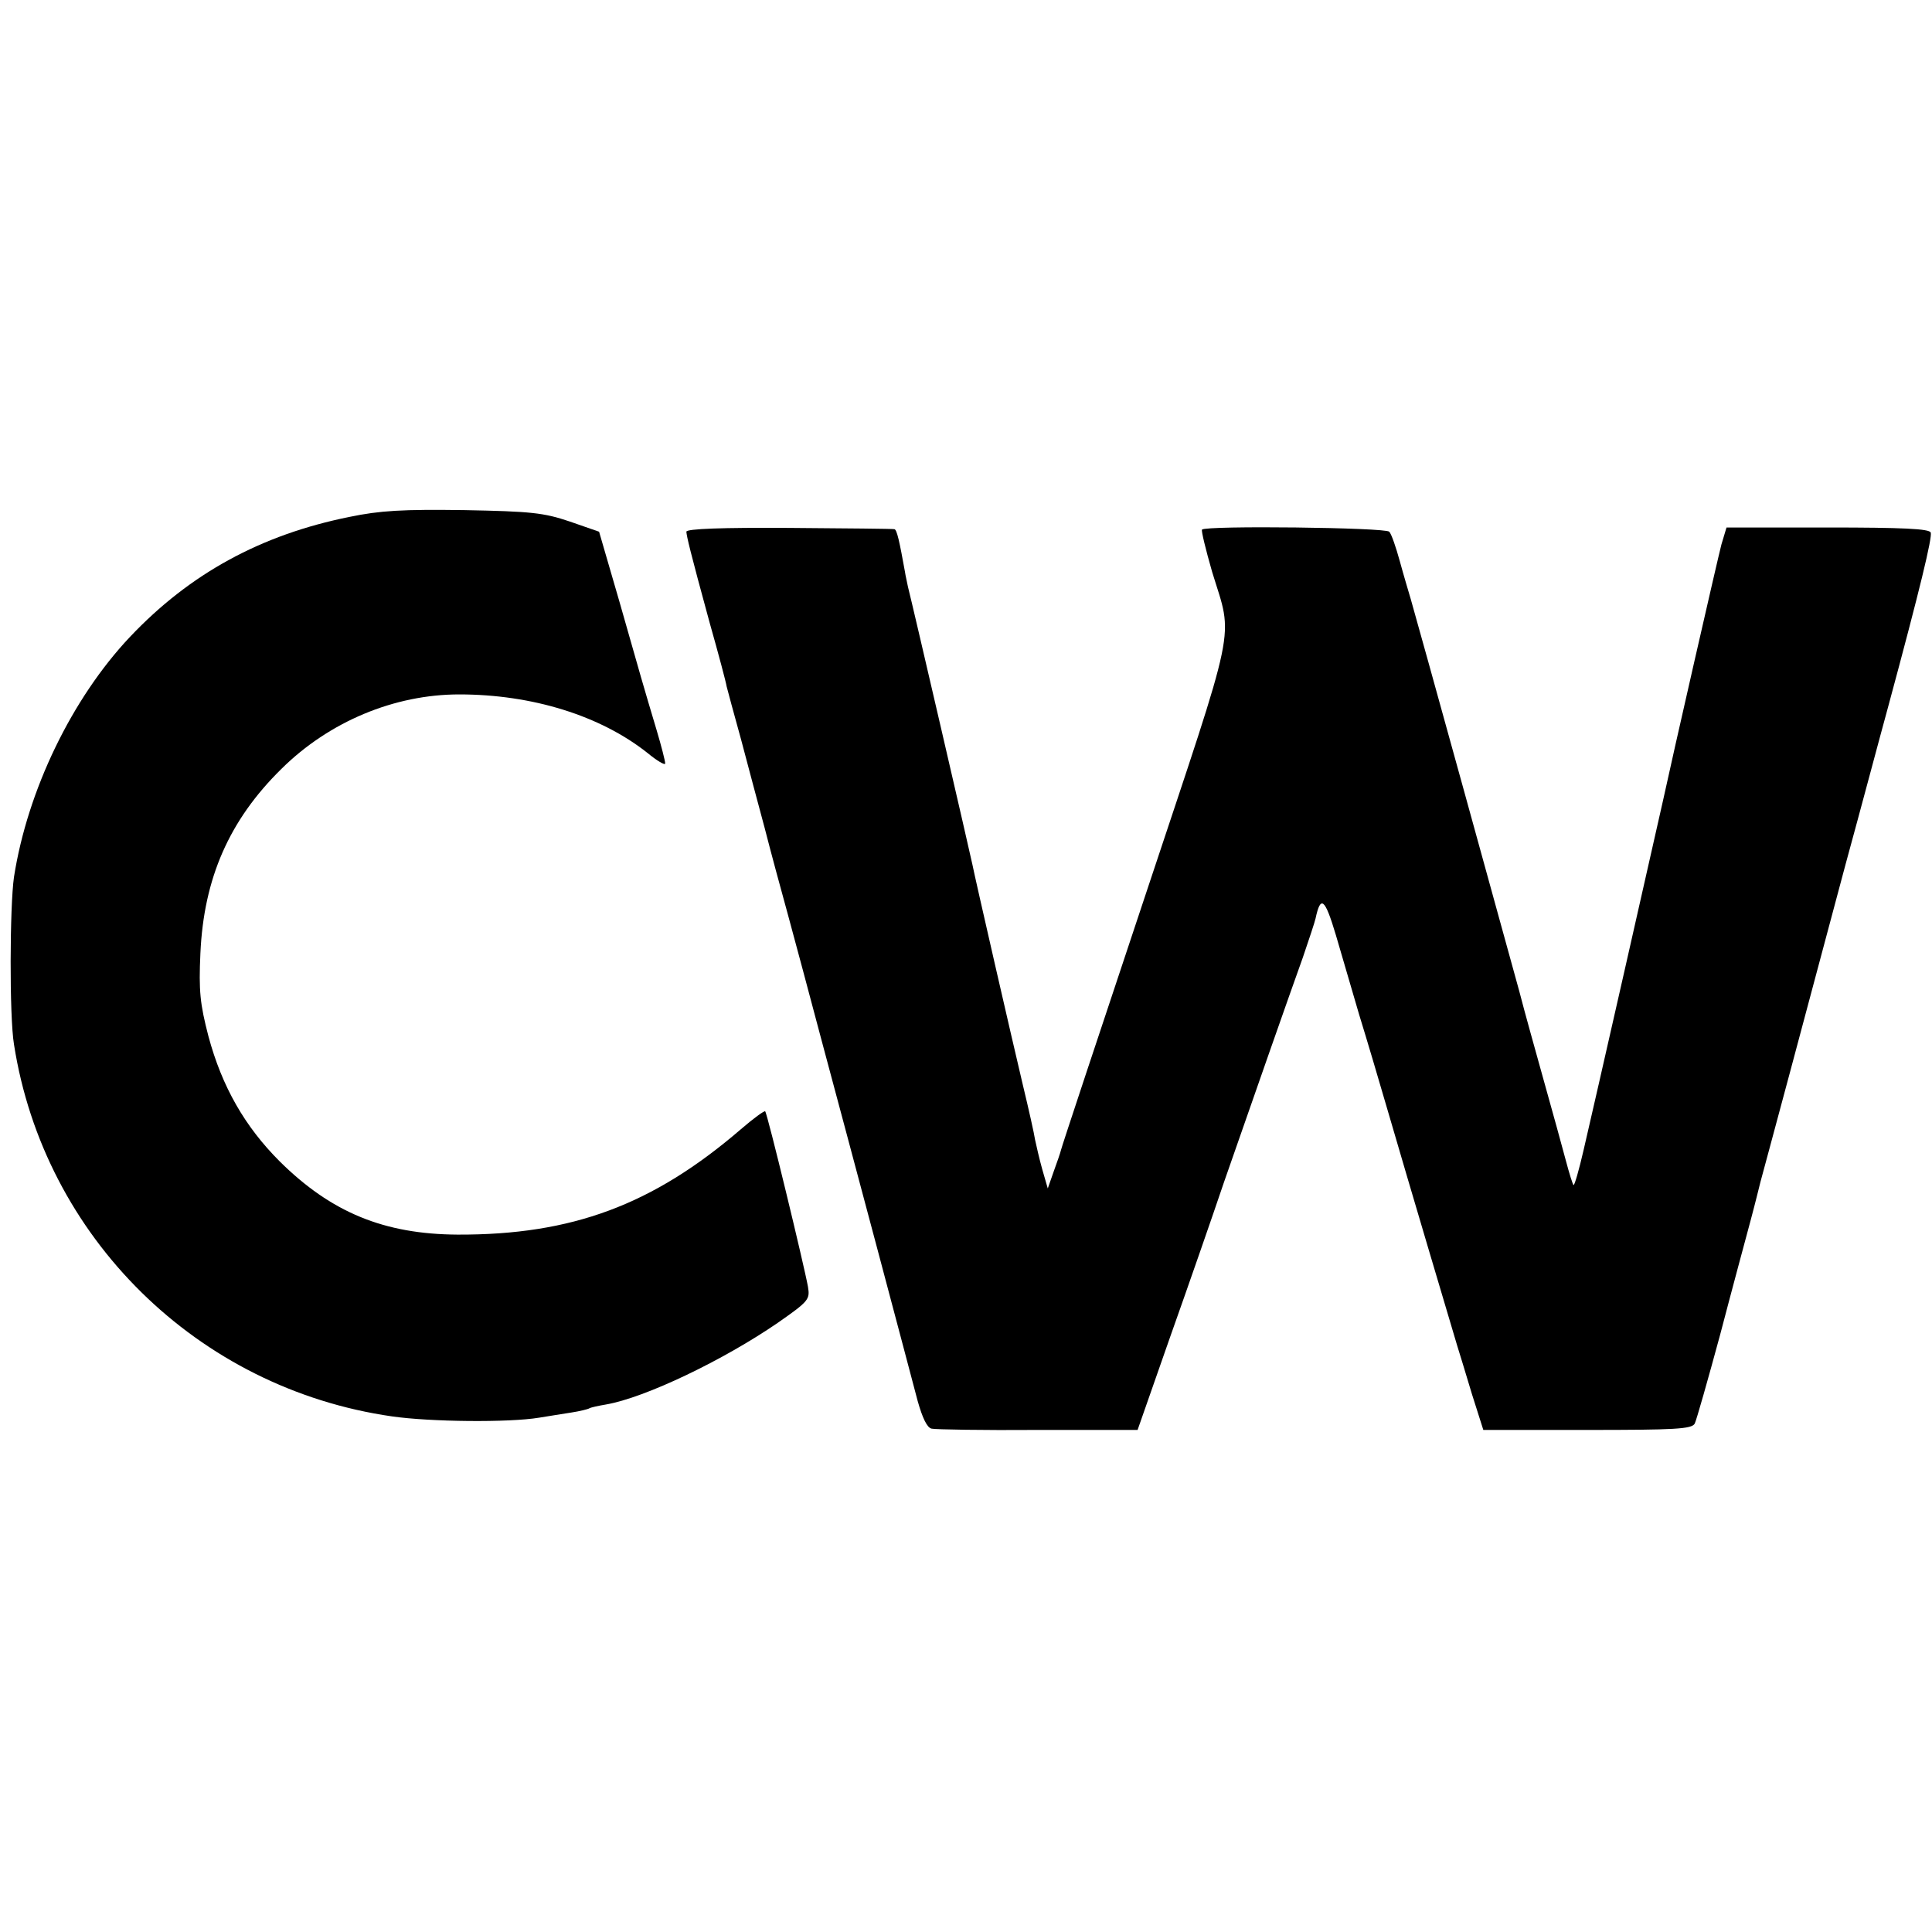
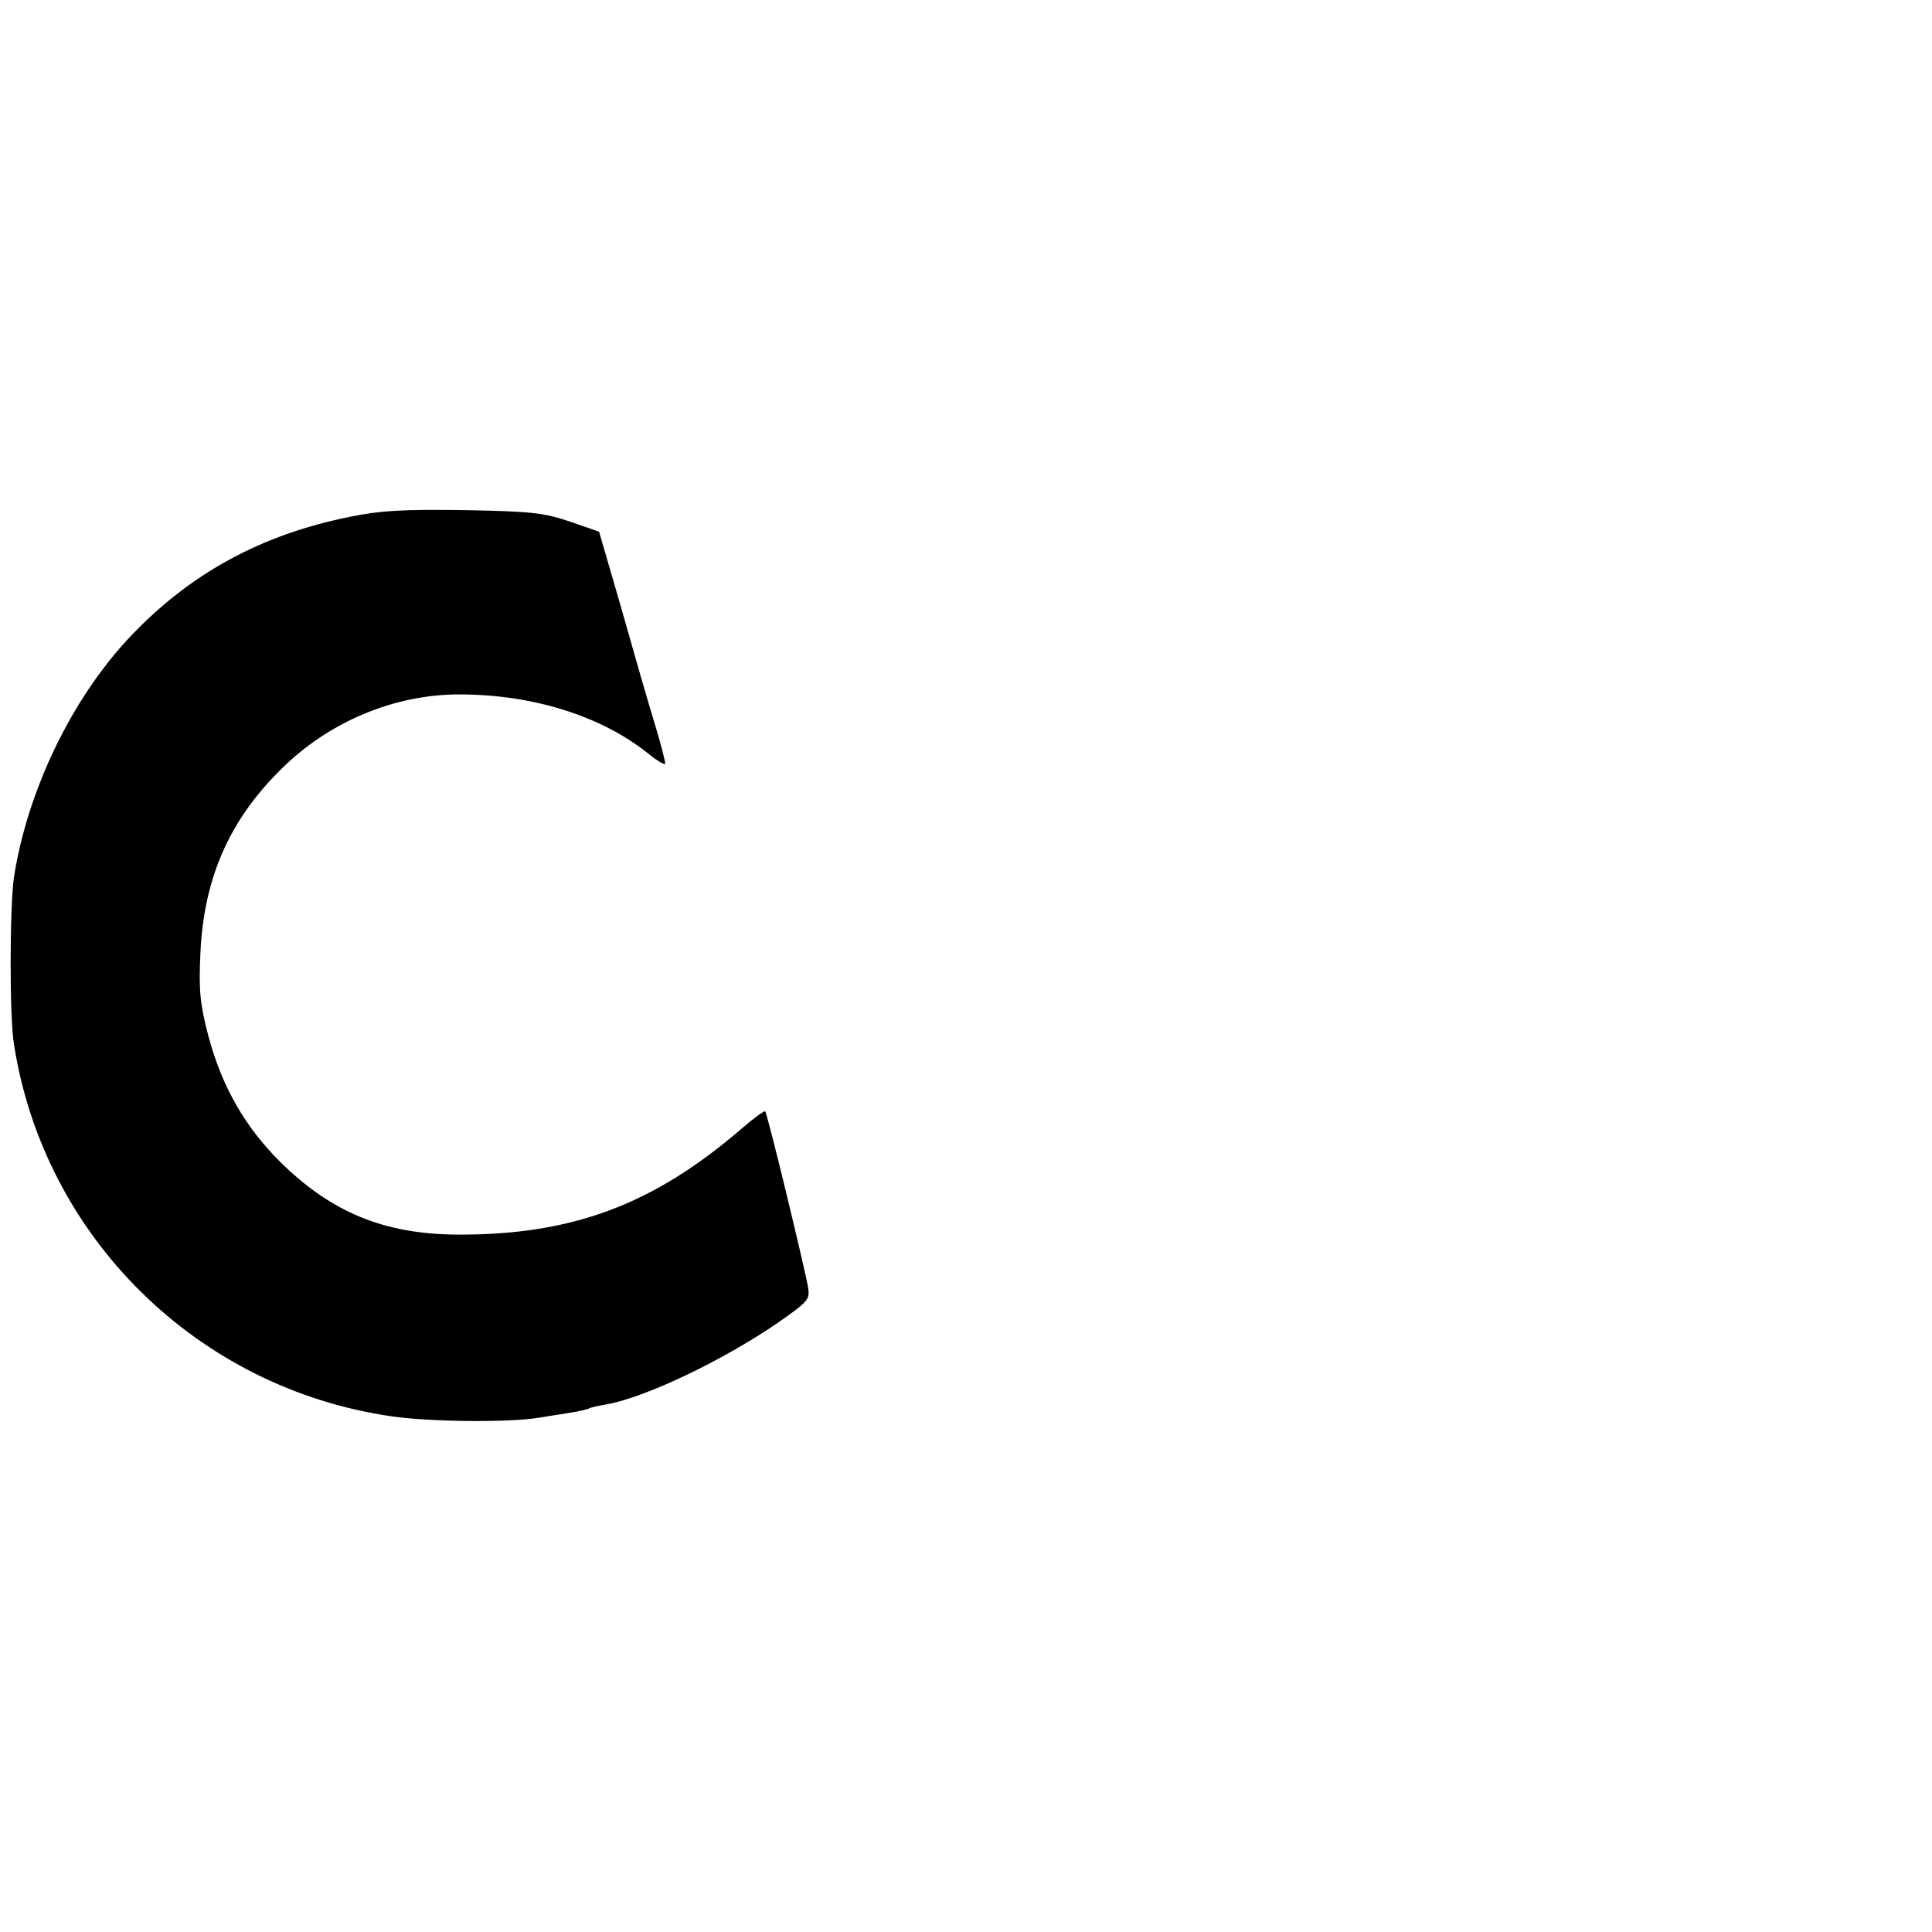
<svg xmlns="http://www.w3.org/2000/svg" version="1.0" width="456pt" height="456pt" viewBox="0 0 456 456" preserveAspectRatio="xMidYMid meet">
  <g transform="translate(0,456) scale(0.1,-0.1)" fill="#000000" stroke="none">
    <path d="M825 3340 c-209 -42 -377 -134 -518 -283 -137 -145 -242 -362 -274 -567 -10 -69 -11 -329 0 -395 71 -455 433 -812 892 -878 90 -13 276 -15 348 -3 20 3 54 9 75 12 20 3 40 8 43 10 3 2 21 6 39 9 93 16 278 105 406 193 73 51 76 55 71 85 -9 50 -96 410 -101 414 -2 2 -28 -17 -57 -42 -208 -179 -399 -250 -669 -249 -173 1 -298 52 -420 173 -82 82 -136 176 -168 295 -20 77 -23 107 -19 196 8 177 68 314 191 435 113 112 267 176 420 176 172 0 333 -50 444 -138 23 -19 42 -30 42 -25 0 6 -9 41 -20 78 -32 107 -38 128 -88 304 l-48 165 -69 24 c-62 21 -92 24 -250 27 -144 2 -198 -1 -270 -16z" />
-     <path d="M1620 3305 c1 -12 8 -43 55 -215 21 -74 39 -142 40 -150 2 -8 17 -64 34 -125 16 -60 41 -155 56 -210 14 -55 39 -147 55 -205 16 -58 51 -190 79 -295 28 -104 87 -325 131 -490 44 -165 87 -328 96 -362 11 -39 22 -63 33 -65 9 -2 122 -4 251 -3 l235 0 77 220 c43 121 100 285 127 365 70 201 154 441 186 530 14 41 28 83 30 92 12 56 22 48 48 -39 14 -48 39 -133 55 -188 17 -55 47 -156 67 -225 50 -172 153 -518 164 -555 5 -16 21 -68 35 -115 l27 -85 245 0 c207 0 247 2 254 15 4 8 31 103 60 210 28 107 61 229 72 270 11 41 21 82 23 90 2 8 34 125 70 260 36 135 95 355 131 490 37 135 81 301 100 370 76 281 105 402 101 413 -3 9 -66 12 -243 12 l-239 0 -12 -40 c-8 -30 -116 -503 -138 -605 -9 -41 -169 -747 -187 -823 -11 -48 -22 -86 -24 -84 -2 1 -10 27 -18 57 -8 30 -31 114 -51 185 -20 72 -47 168 -59 215 -27 99 -243 881 -256 925 -5 17 -17 57 -26 90 -9 33 -20 65 -25 70 -8 10 -433 15 -442 5 -2 -3 9 -48 24 -100 50 -164 62 -102 -157 -761 -109 -327 -199 -598 -200 -604 -1 -5 -9 -28 -17 -50 l-14 -40 -13 45 c-7 25 -14 56 -17 70 -2 14 -15 72 -29 130 -24 101 -113 489 -119 520 -3 16 -143 621 -152 655 -2 11 -6 27 -7 35 -13 72 -19 100 -25 101 -3 1 -115 2 -248 3 -158 1 -243 -2 -243 -9z" />
  </g>
</svg>